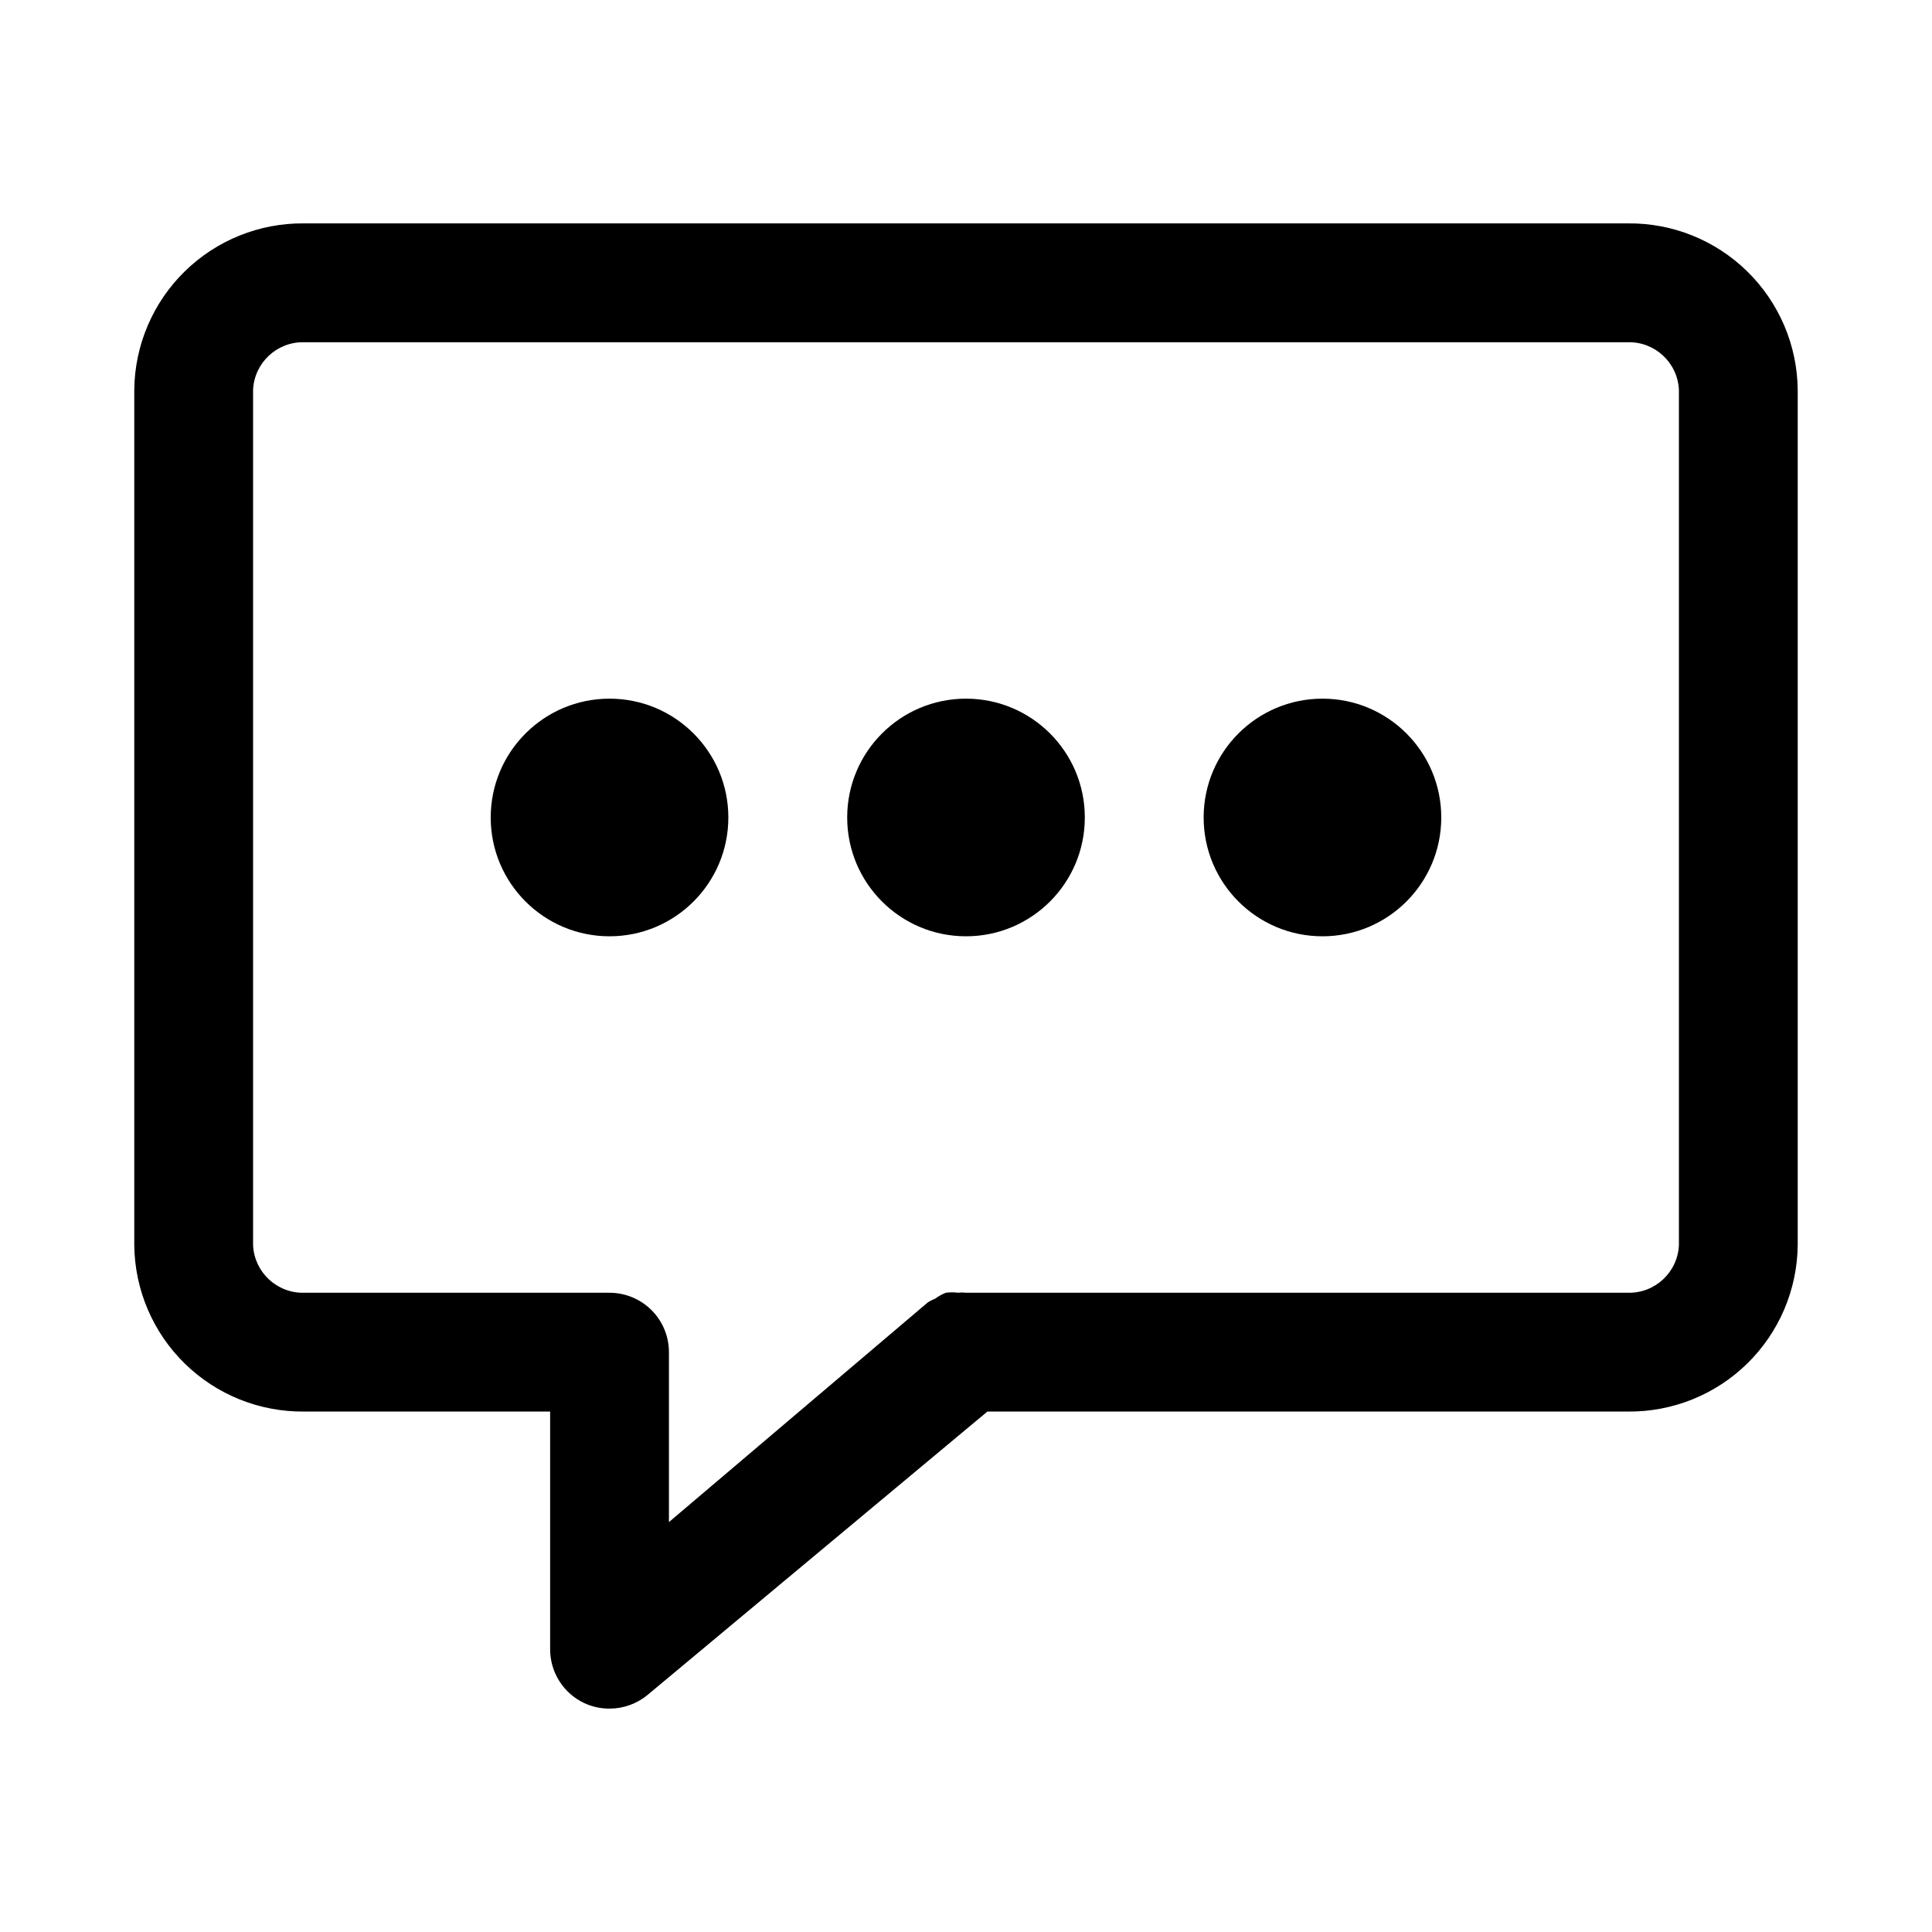
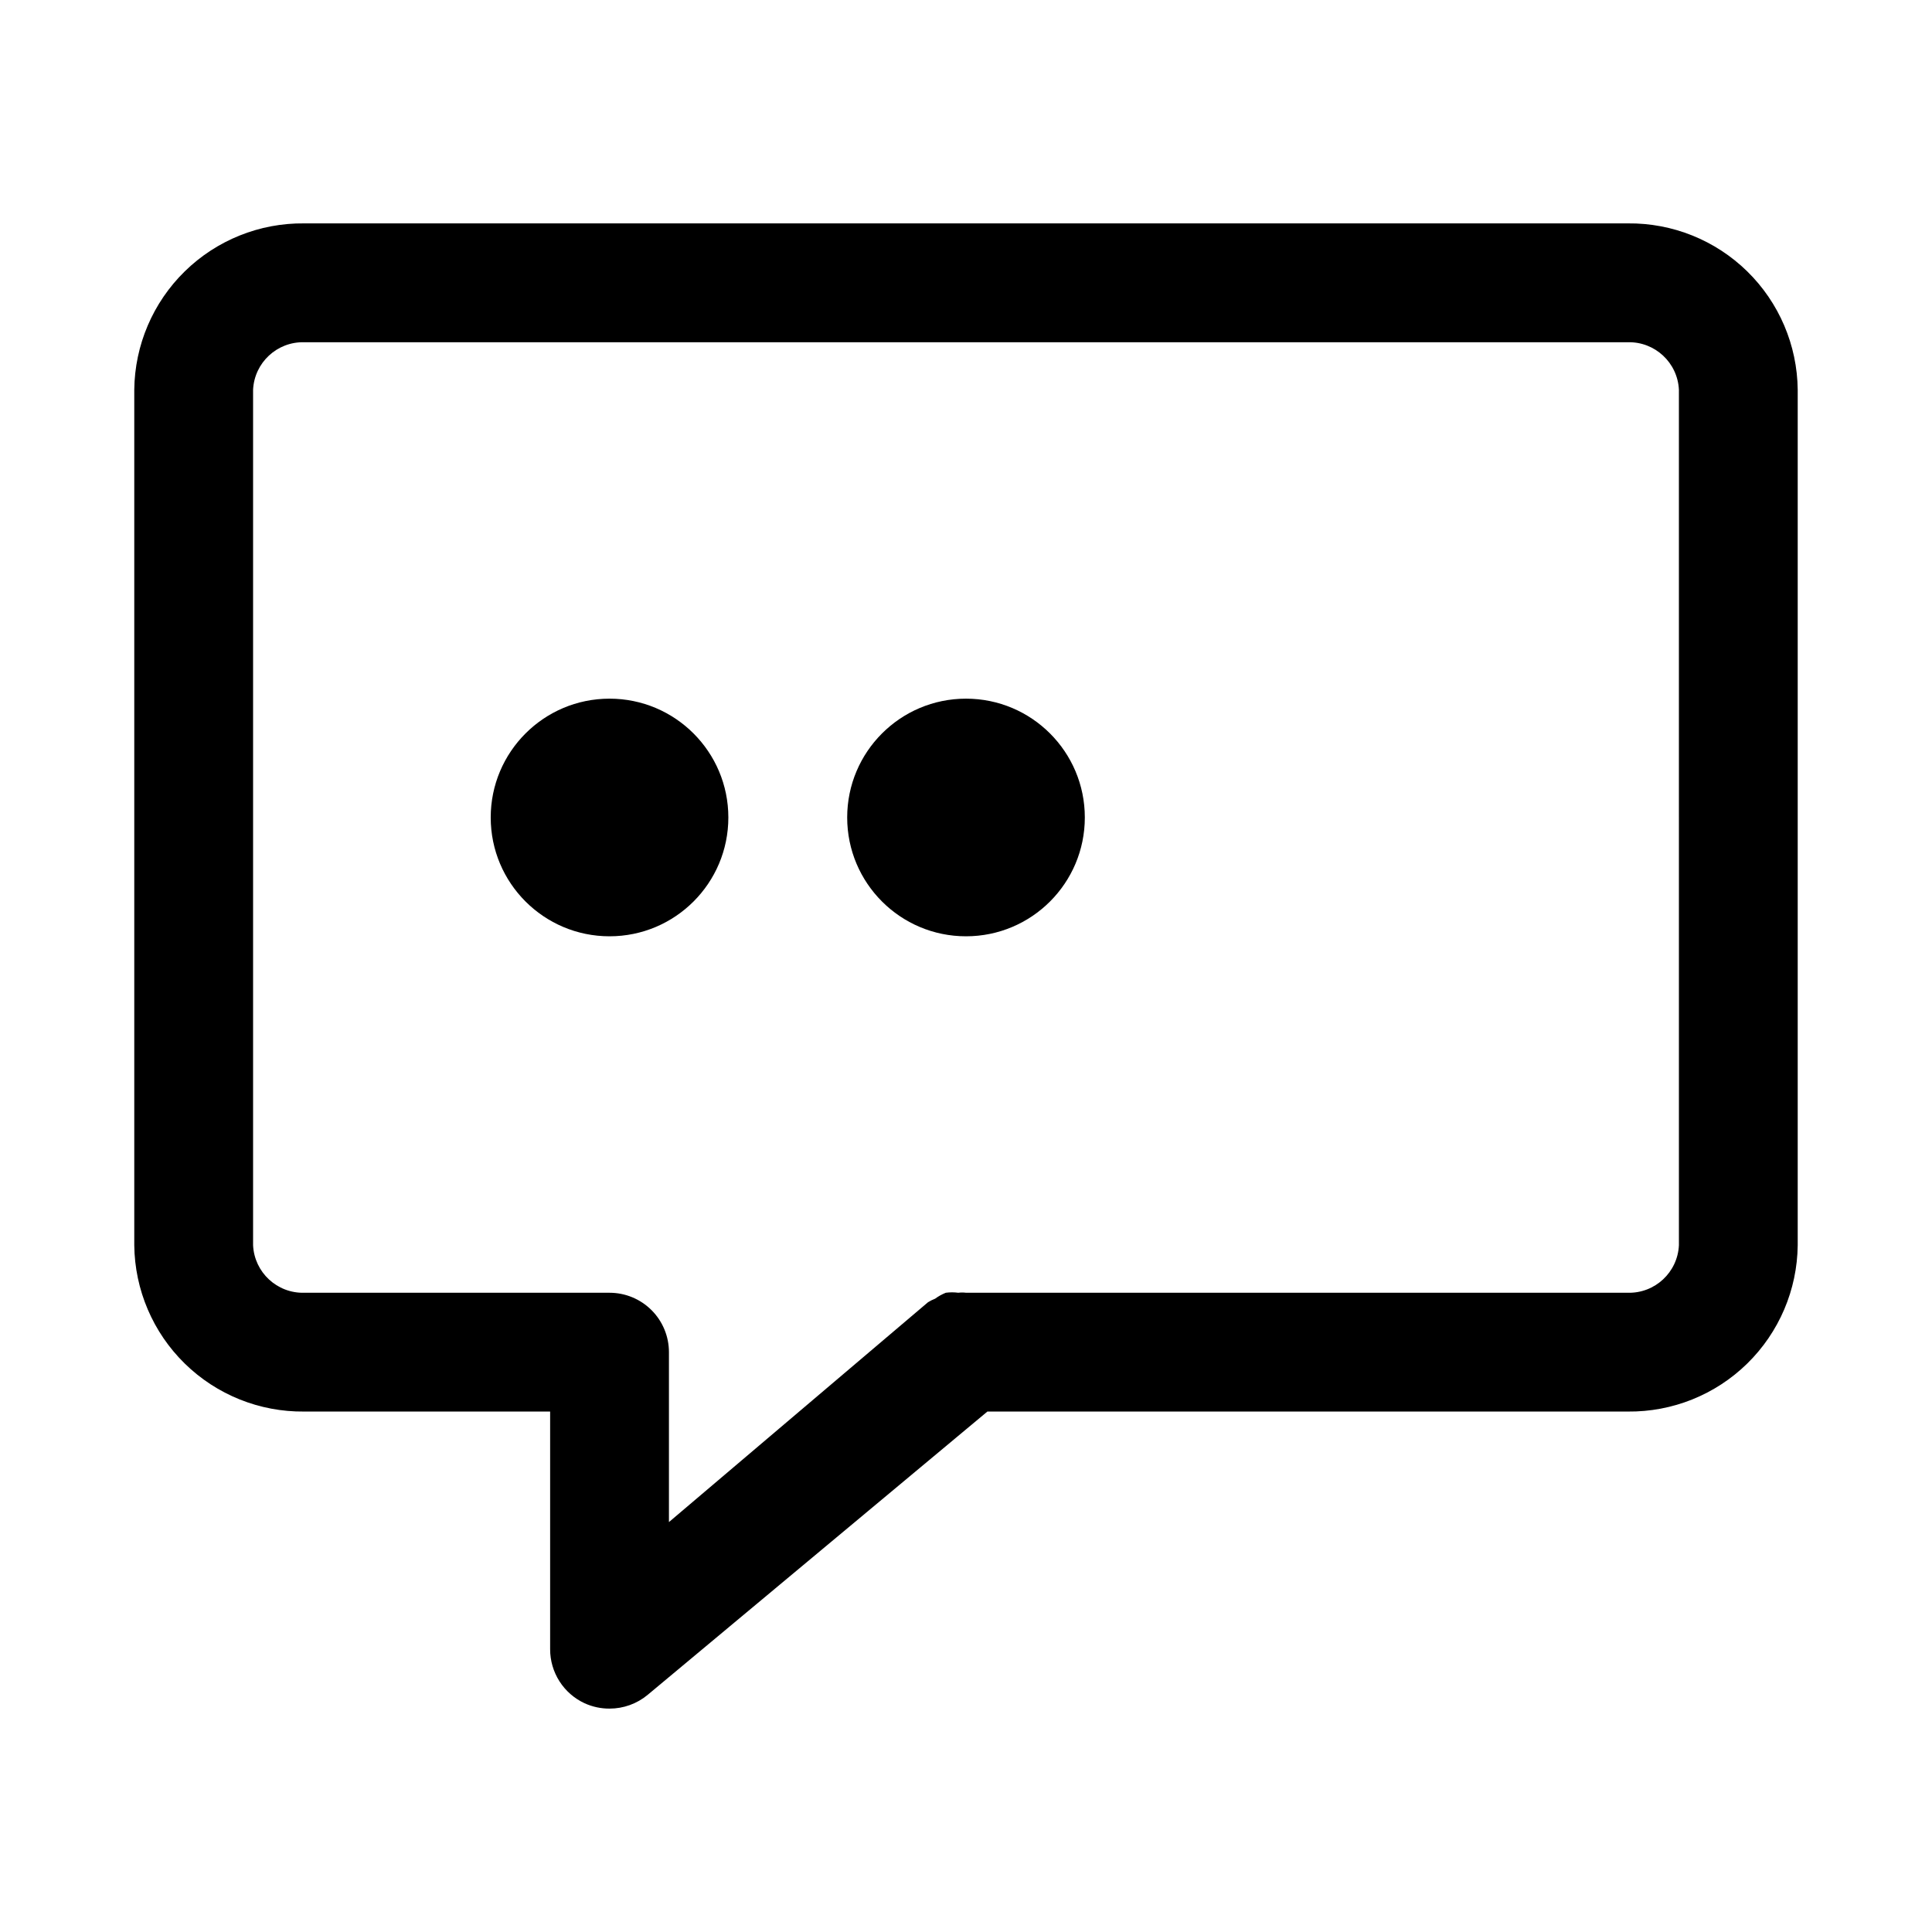
<svg xmlns="http://www.w3.org/2000/svg" fill="#000000" width="800px" height="800px" version="1.1" viewBox="144 144 512 512">
  <g>
    <path d="m575.39 203.2h-350.78c-11.816-0.129-23.199 4.445-31.645 12.715-8.445 8.266-13.258 19.551-13.383 31.367v226.71c0.125 11.816 4.938 23.102 13.383 31.367 8.445 8.27 19.828 12.84 31.645 12.715h65.18v62.977c-0.008 3.012 0.852 5.961 2.469 8.5 1.617 2.539 3.93 4.562 6.664 5.828 2.074 0.945 4.332 1.43 6.613 1.418 3.676 0.004 7.242-1.277 10.074-3.621l90.055-75.098 169.72-0.004c11.816 0.125 23.199-4.445 31.645-12.715 8.445-8.266 13.258-19.551 13.383-31.367v-226.71c-0.125-11.816-4.938-23.102-13.383-31.367-8.445-8.27-19.828-12.844-31.645-12.715zm13.539 270.8c-0.34 7.18-6.352 12.773-13.539 12.594h-175.39c-0.68-0.09-1.367-0.09-2.047 0-1.098-0.148-2.211-0.148-3.309 0-1.008 0.402-1.961 0.934-2.832 1.574-0.66 0.254-1.293 0.57-1.891 0.945l-68.645 58.254v-45.027c0-4.176-1.656-8.18-4.609-11.133s-6.957-4.613-11.133-4.613h-80.926c-7.188 0.18-13.199-5.414-13.539-12.594v-226.71c0.34-7.18 6.352-12.773 13.539-12.594h350.78c7.188-0.18 13.199 5.414 13.539 12.594z" />
    <path d="m337.02 360.64c0 17.391-14.098 31.488-31.488 31.488s-31.488-14.098-31.488-31.488 14.098-31.488 31.488-31.488 31.488 14.098 31.488 31.488" />
    <path d="m431.49 360.64c0 17.391-14.098 31.488-31.488 31.488s-31.488-14.098-31.488-31.488 14.098-31.488 31.488-31.488 31.488 14.098 31.488 31.488" />
-     <path d="m525.95 360.64c0 17.391-14.098 31.488-31.488 31.488-17.387 0-31.484-14.098-31.484-31.488s14.098-31.488 31.484-31.488c17.391 0 31.488 14.098 31.488 31.488" />
  </g>
</svg>